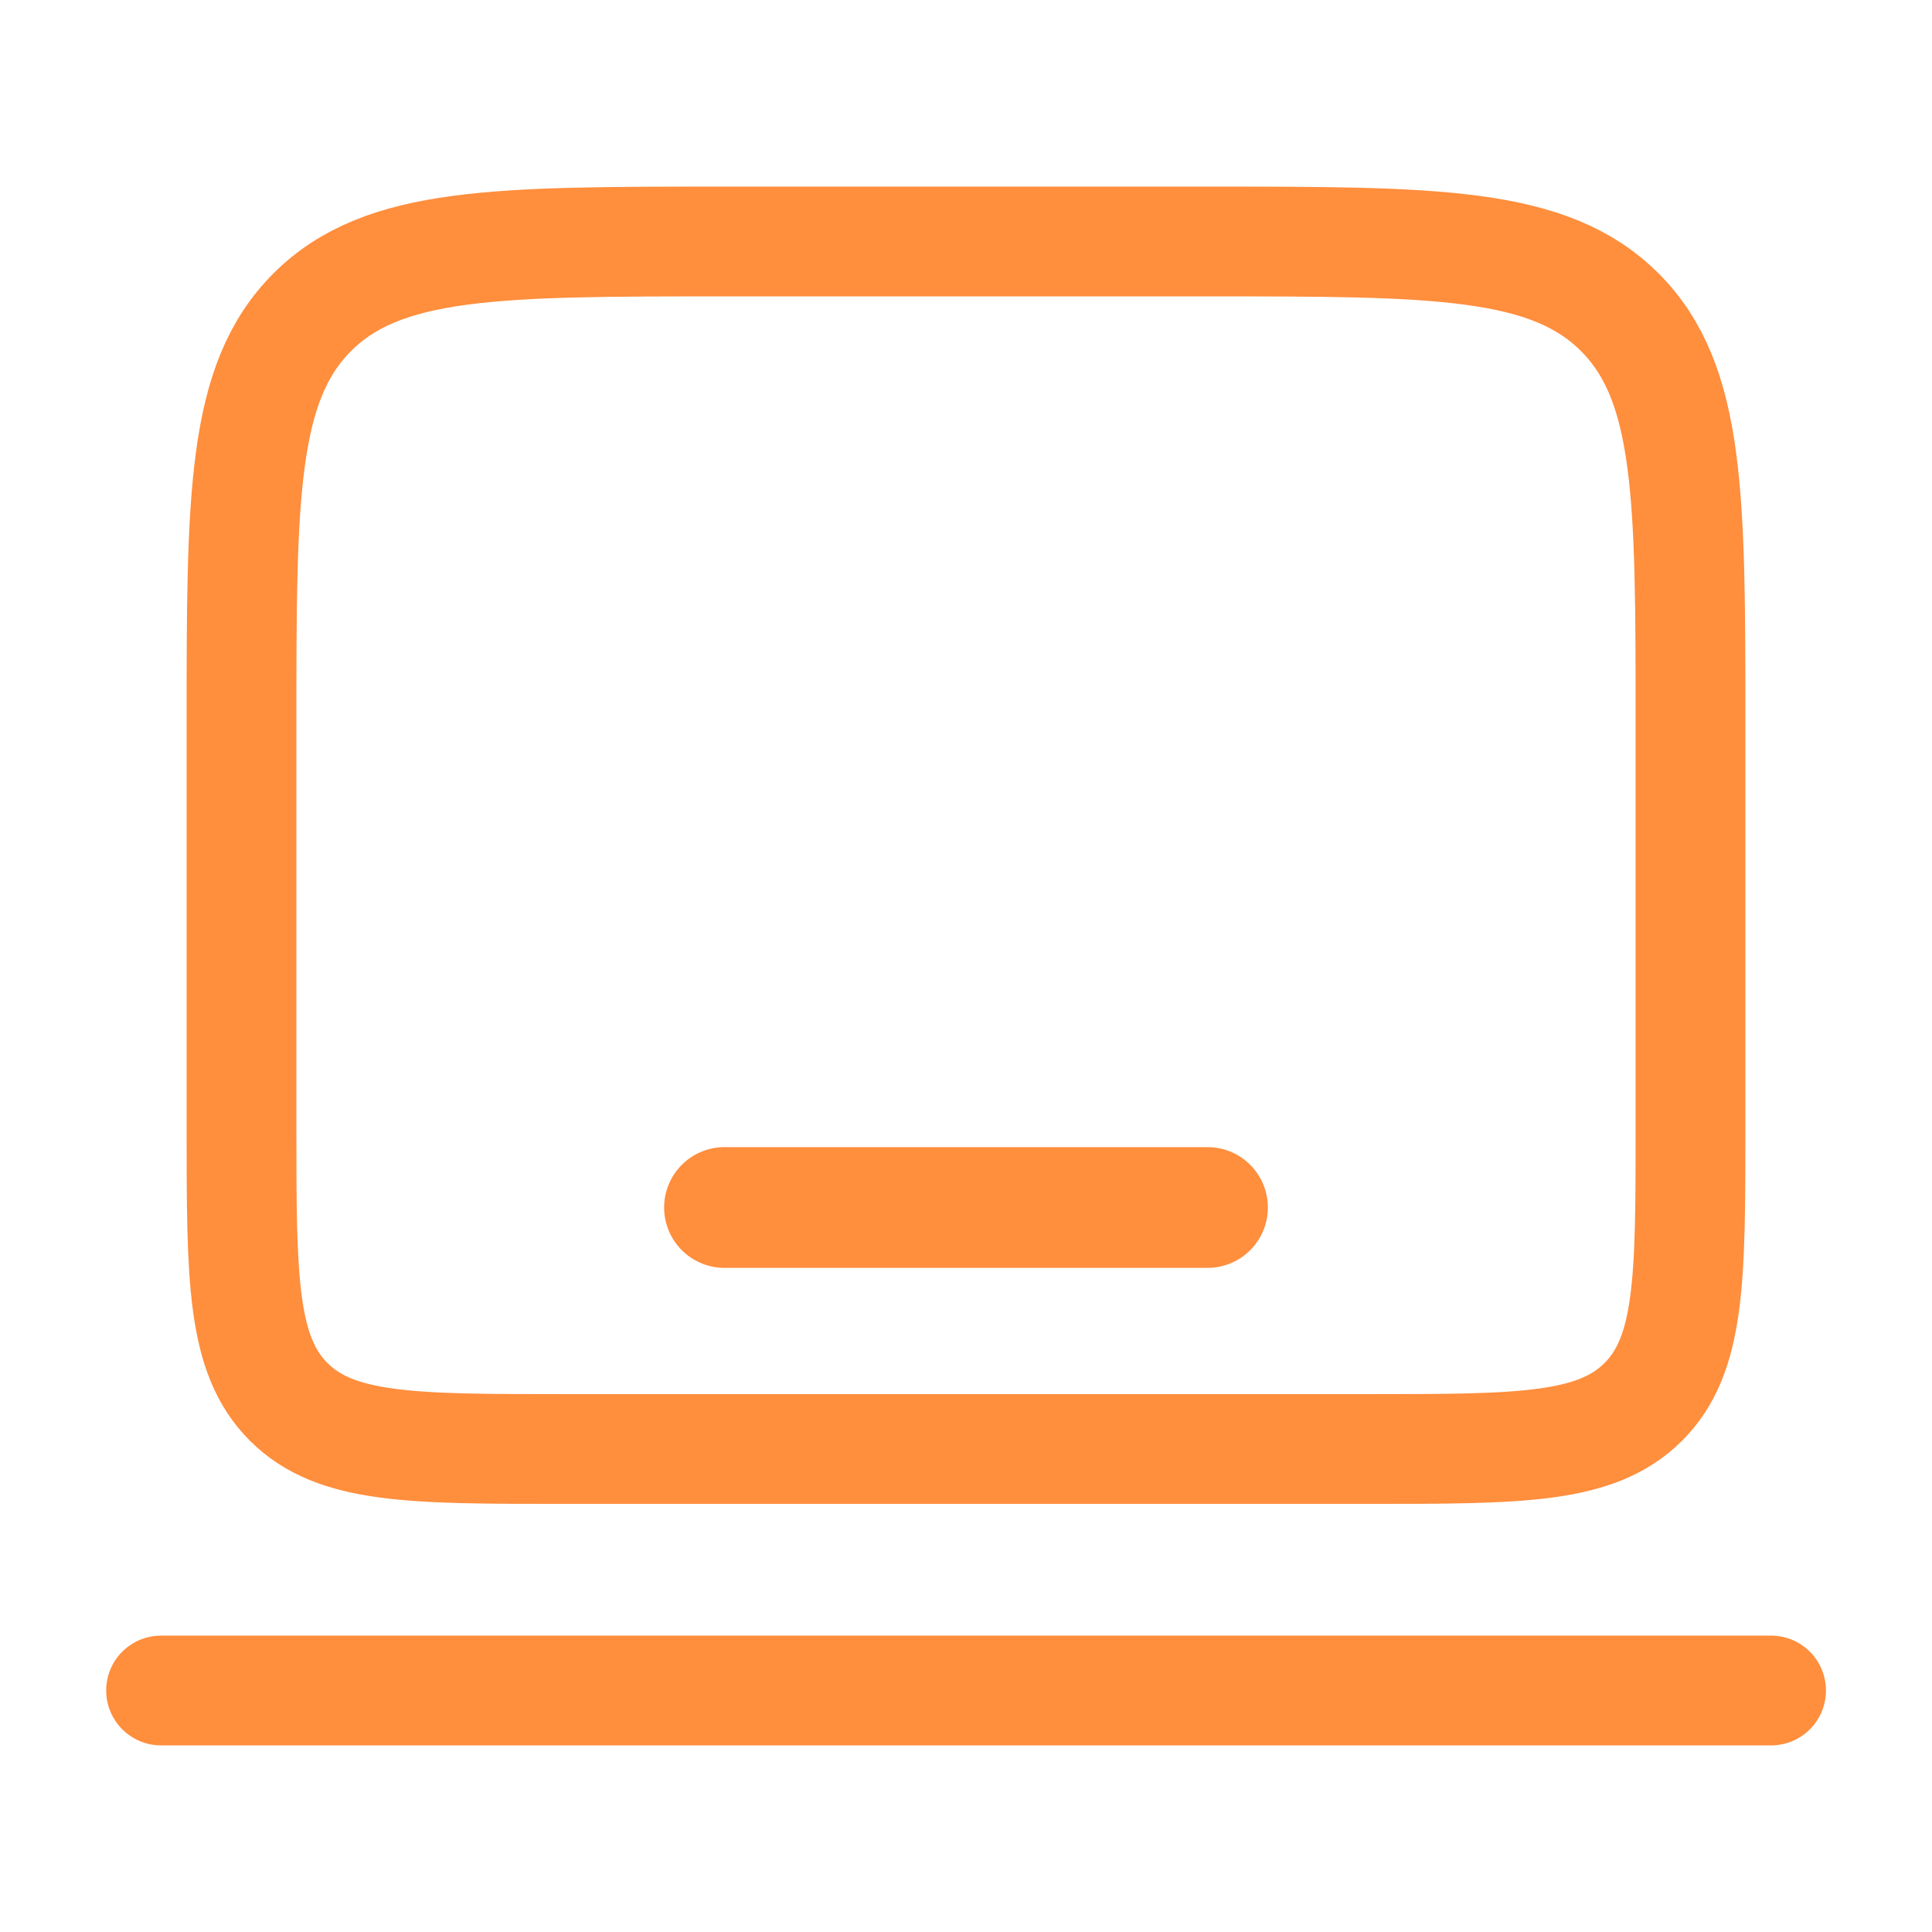
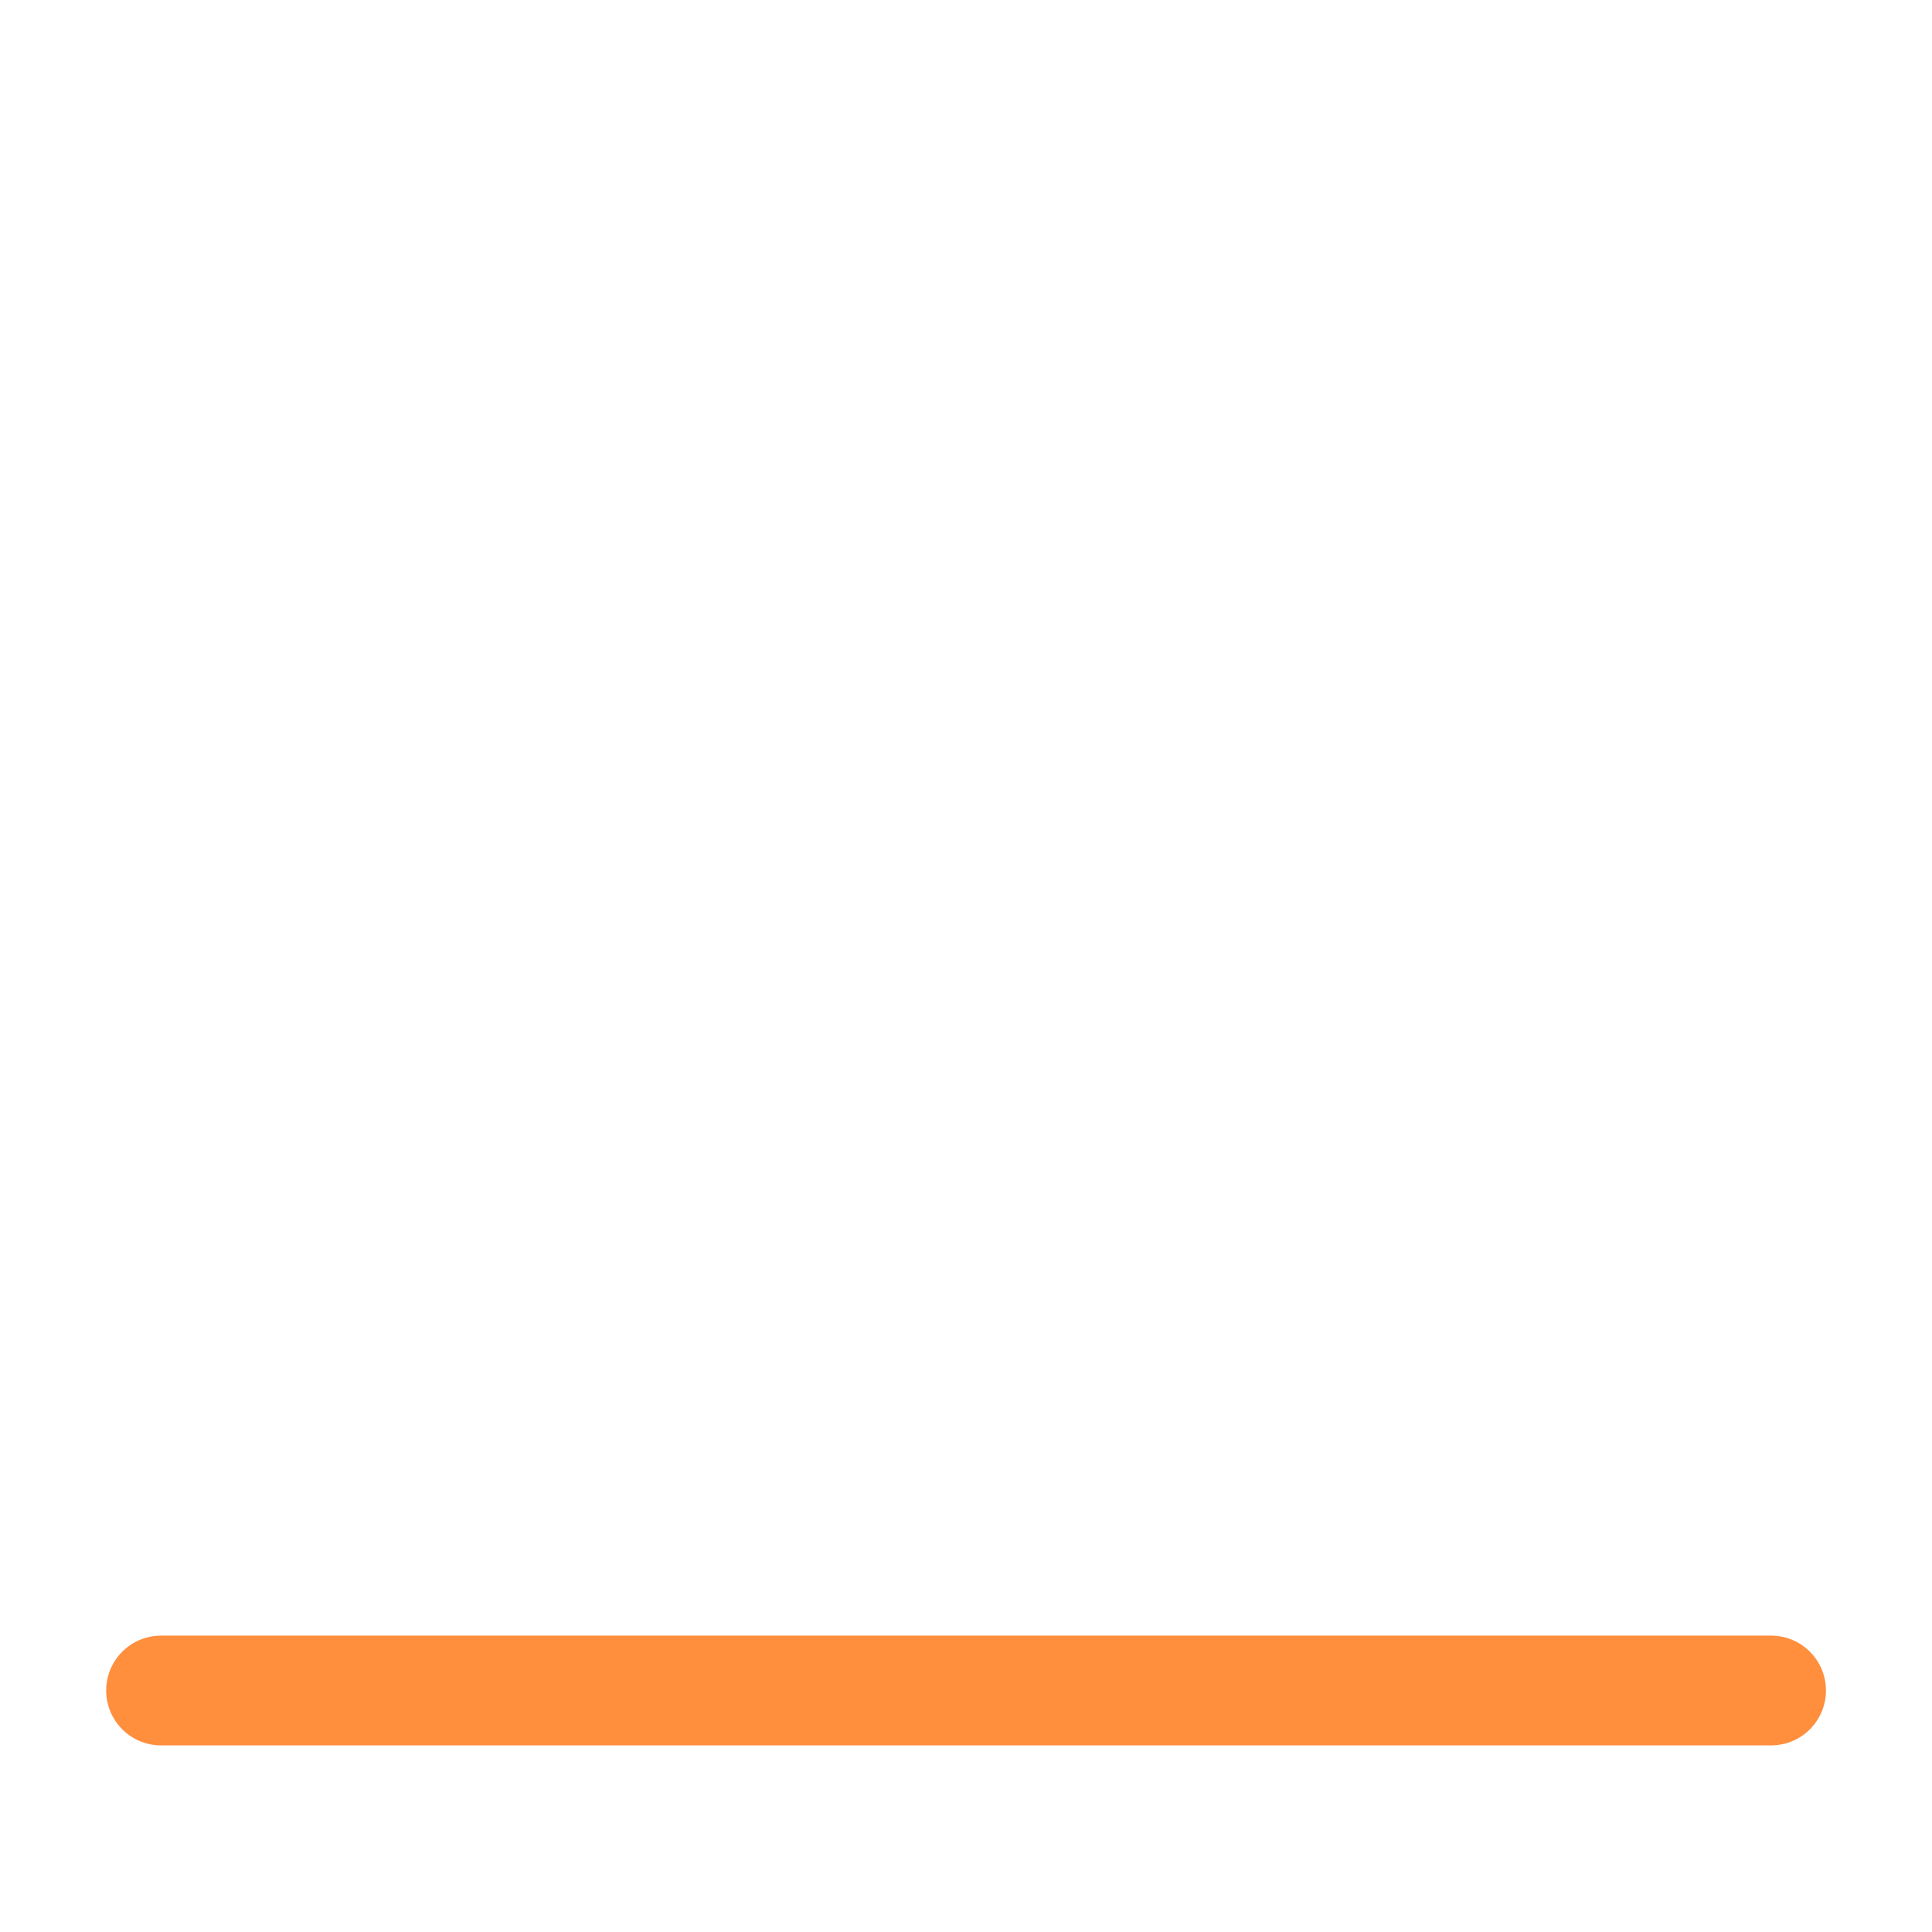
<svg xmlns="http://www.w3.org/2000/svg" width="44" height="44" viewBox="0 0 44 44" fill="none">
-   <path d="M5.5 16.5C5.5 11.315 5.5 8.722 7.111 7.111C8.722 5.5 11.315 5.5 16.5 5.5H27.5C32.685 5.5 35.278 5.5 36.889 7.111C38.5 8.722 38.5 11.315 38.5 16.5V25.667C38.5 29.124 38.5 30.852 37.426 31.926C36.352 33 34.624 33 31.167 33H12.833C9.376 33 7.648 33 6.574 31.926C5.5 30.852 5.5 29.124 5.5 25.667V16.5Z" stroke="#FF8E3D" stroke-width="2.5" />
  <path d="M40.335 38.5H3.668" stroke="#FF8E3D" stroke-width="2.5" stroke-linecap="round" />
-   <path d="M27.5 27.5H16.5" stroke="#FF8E3D" stroke-width="2.75" stroke-linecap="round" />
</svg>